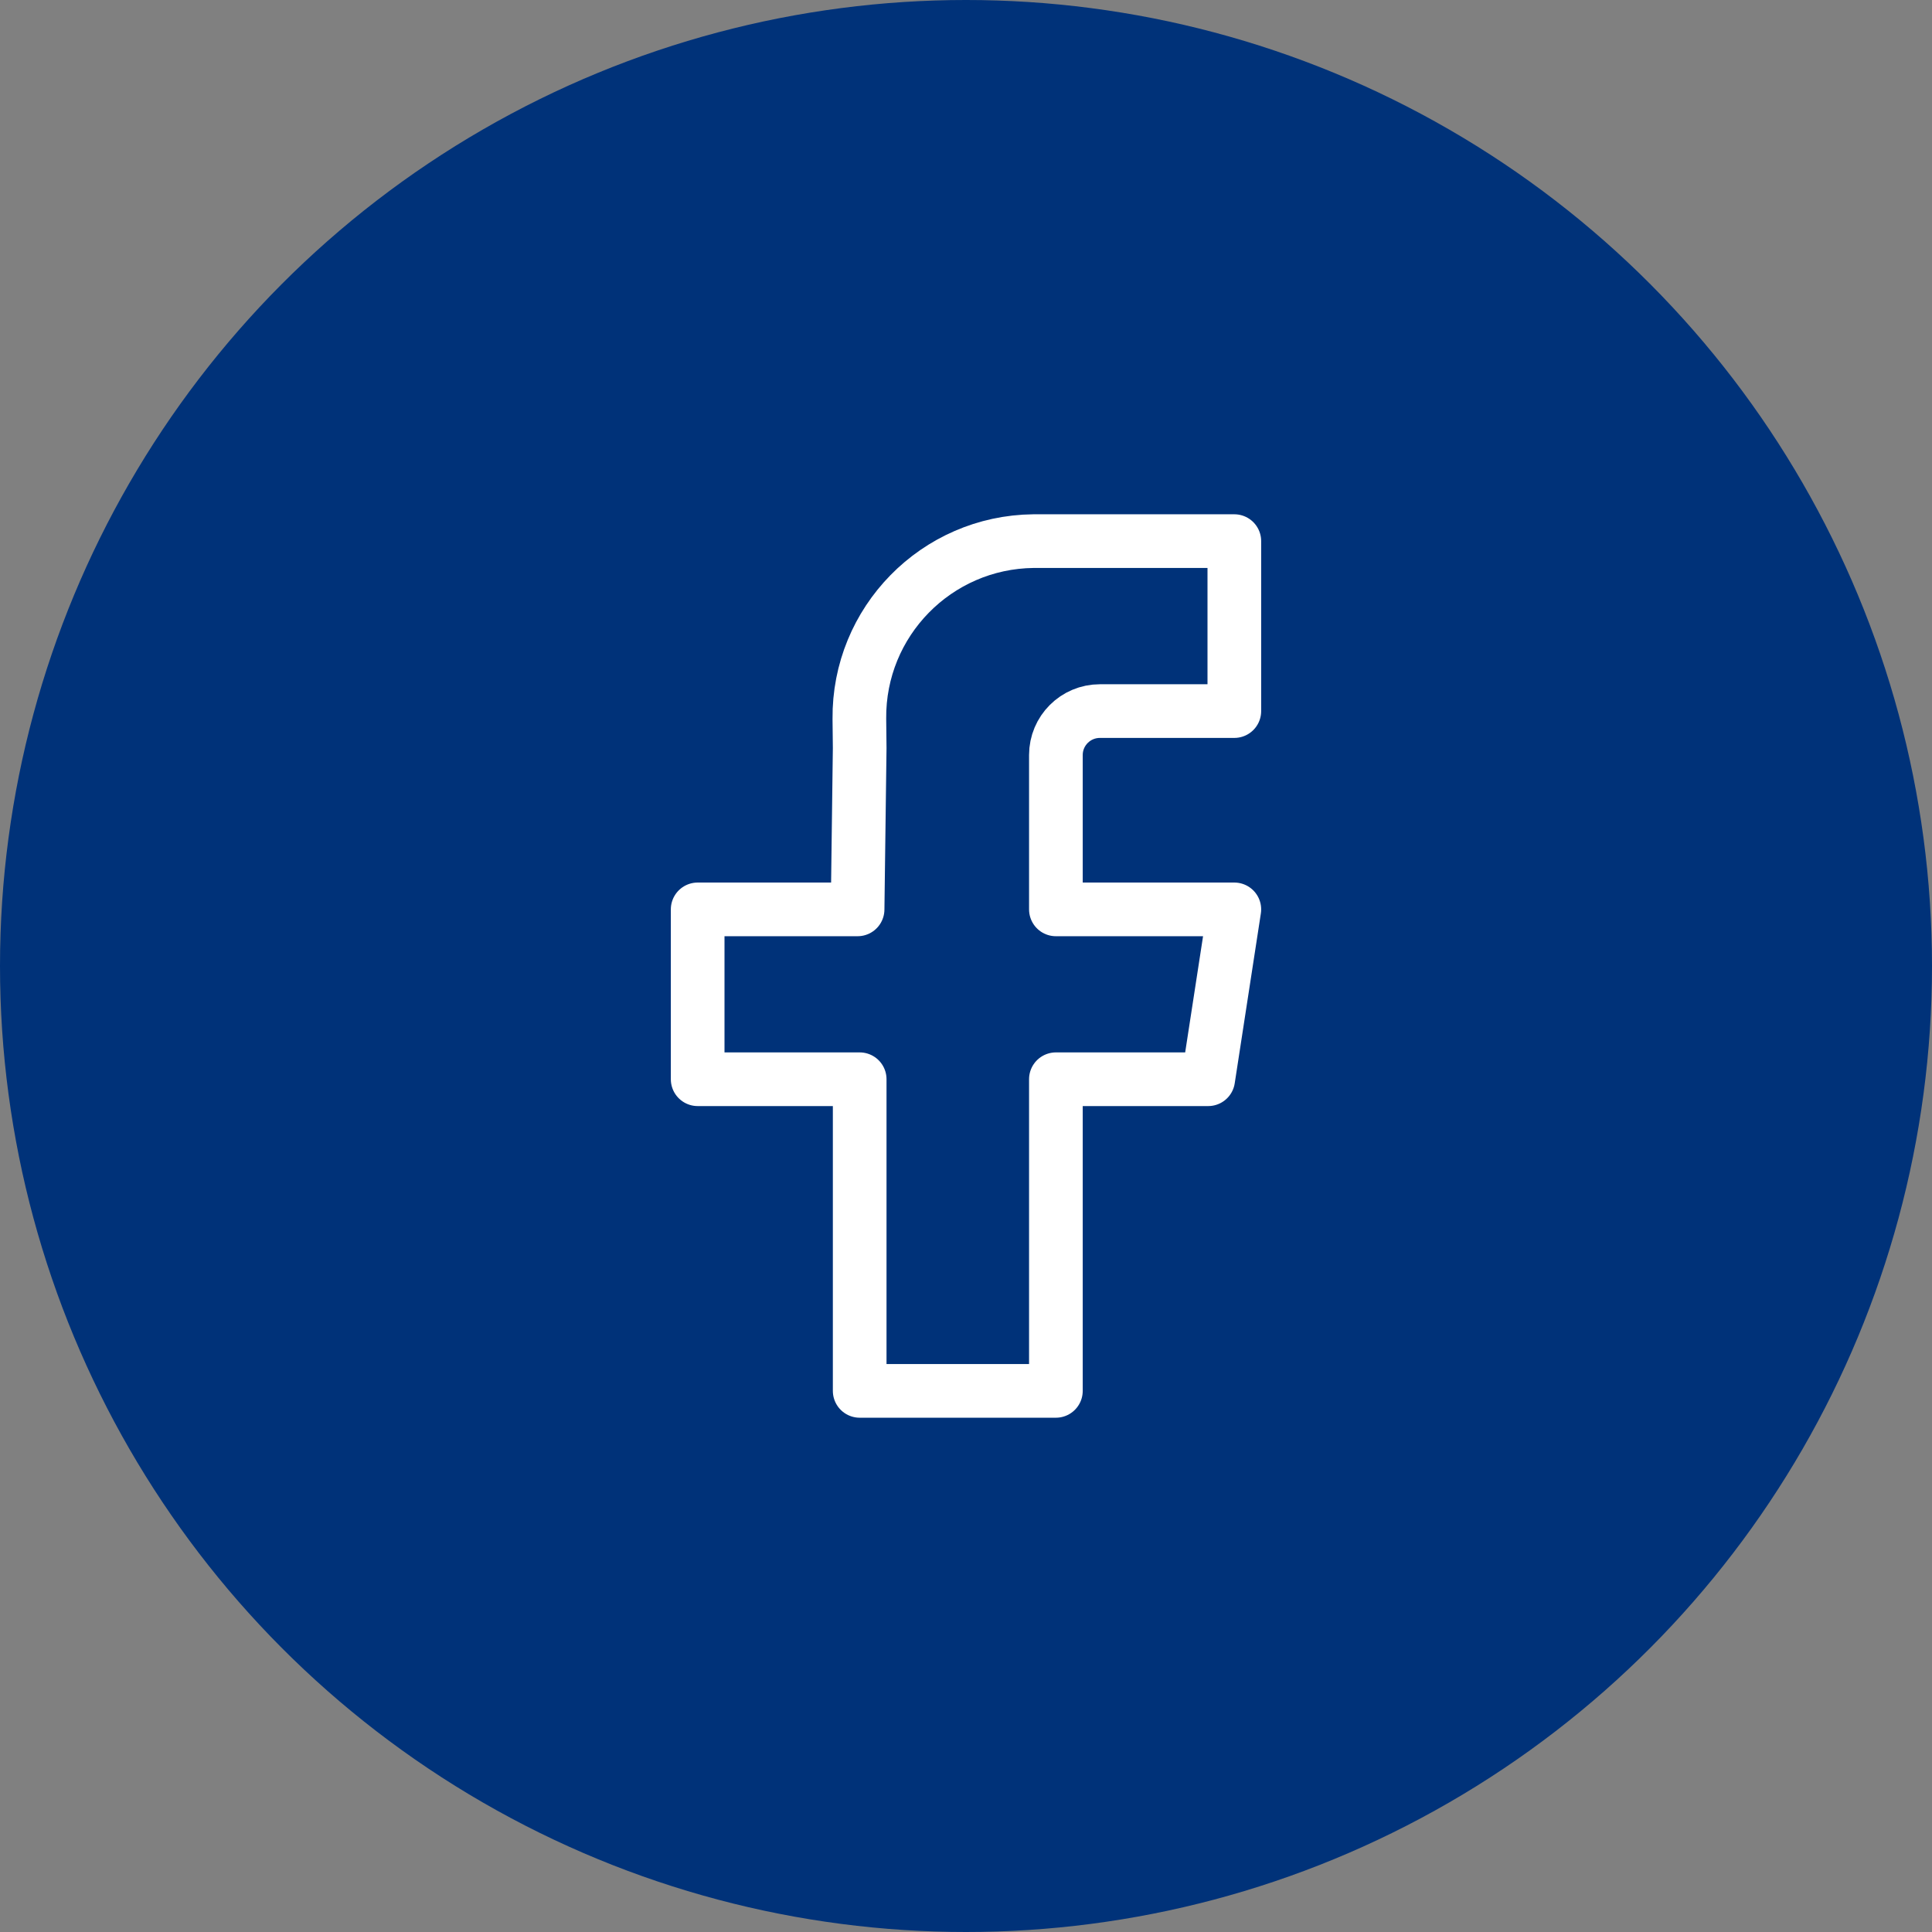
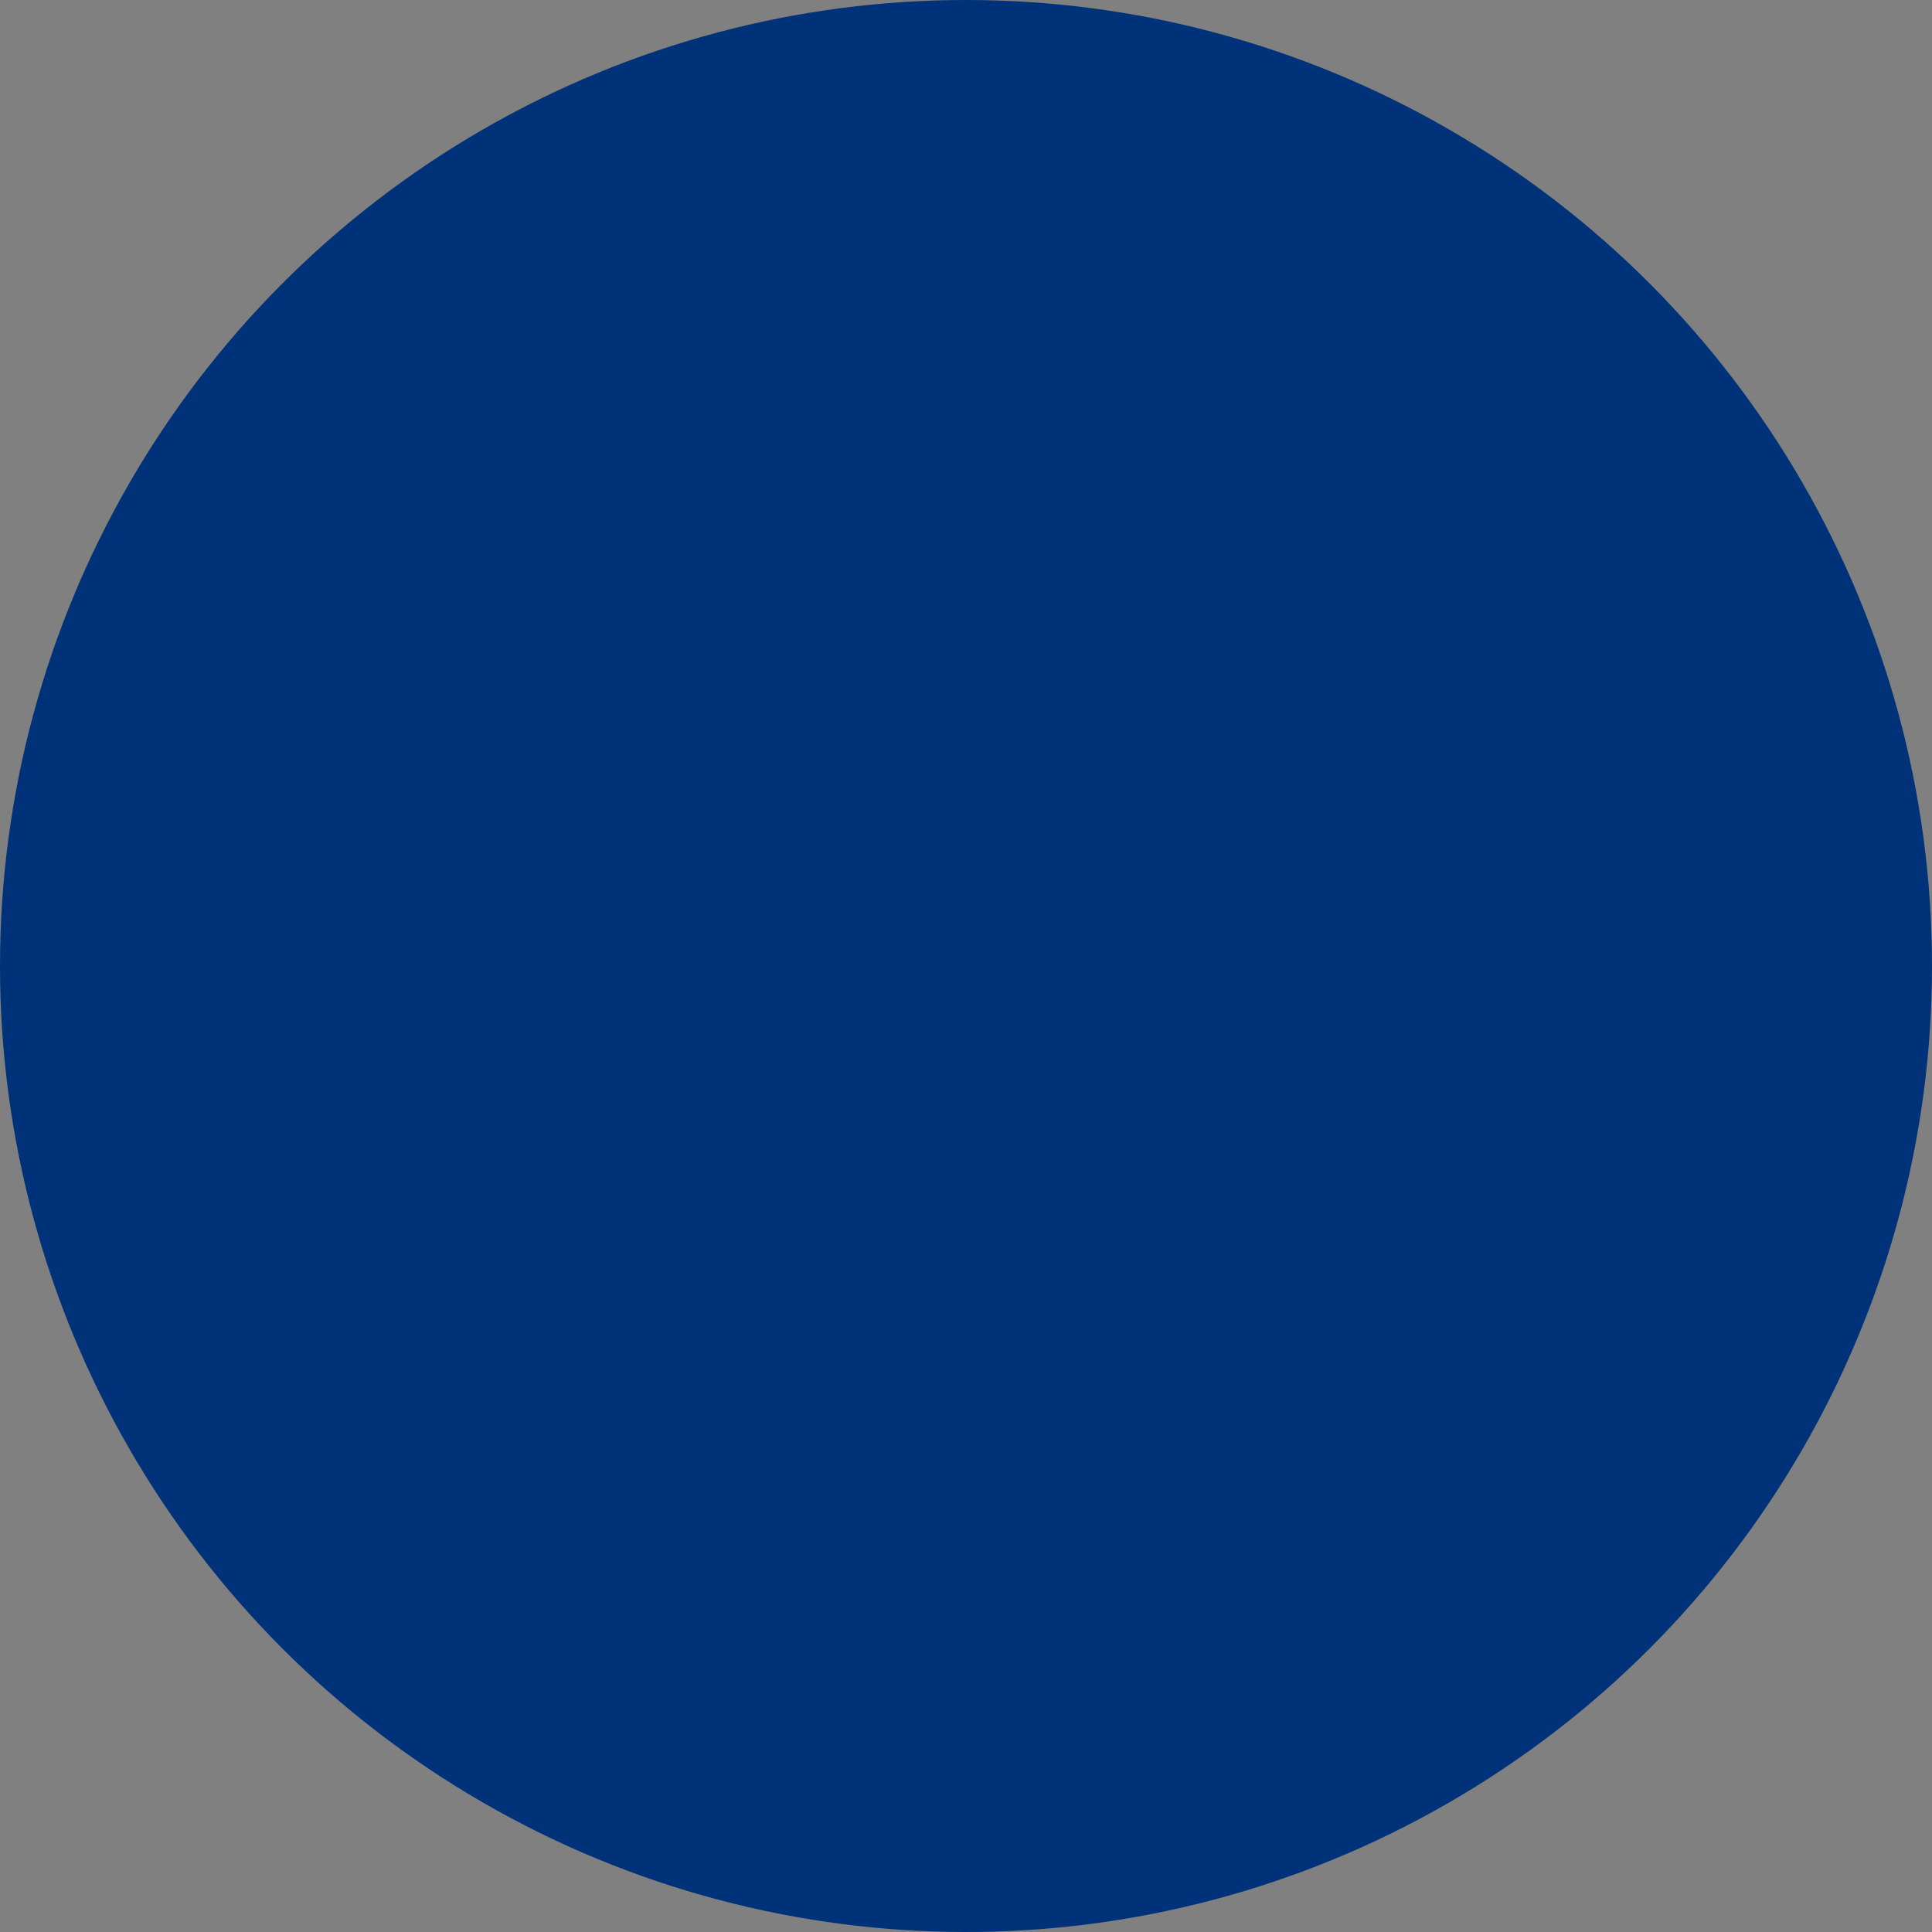
<svg xmlns="http://www.w3.org/2000/svg" width="36" height="36" viewBox="0 0 36 36" fill="none">
  <rect x="0" y="0" width="36" height="36" fill="#808080" stroke="none" />
  <circle cx="18" cy="18" r="18" fill="#003279" />
-   <path d="M23 13.25H21.02H20.495C20.042 13.25 19.675 13.617 19.675 14.069V16.945H23L22.513 20.11H19.675V25.917H16.019V20.11H13V16.945H15.98L16.019 13.94L16.013 13.395C15.995 11.584 17.448 10.102 19.258 10.083C19.269 10.083 19.28 10.083 19.291 10.083H23V13.25Z" stroke="white" stroke-linejoin="round" />
</svg>